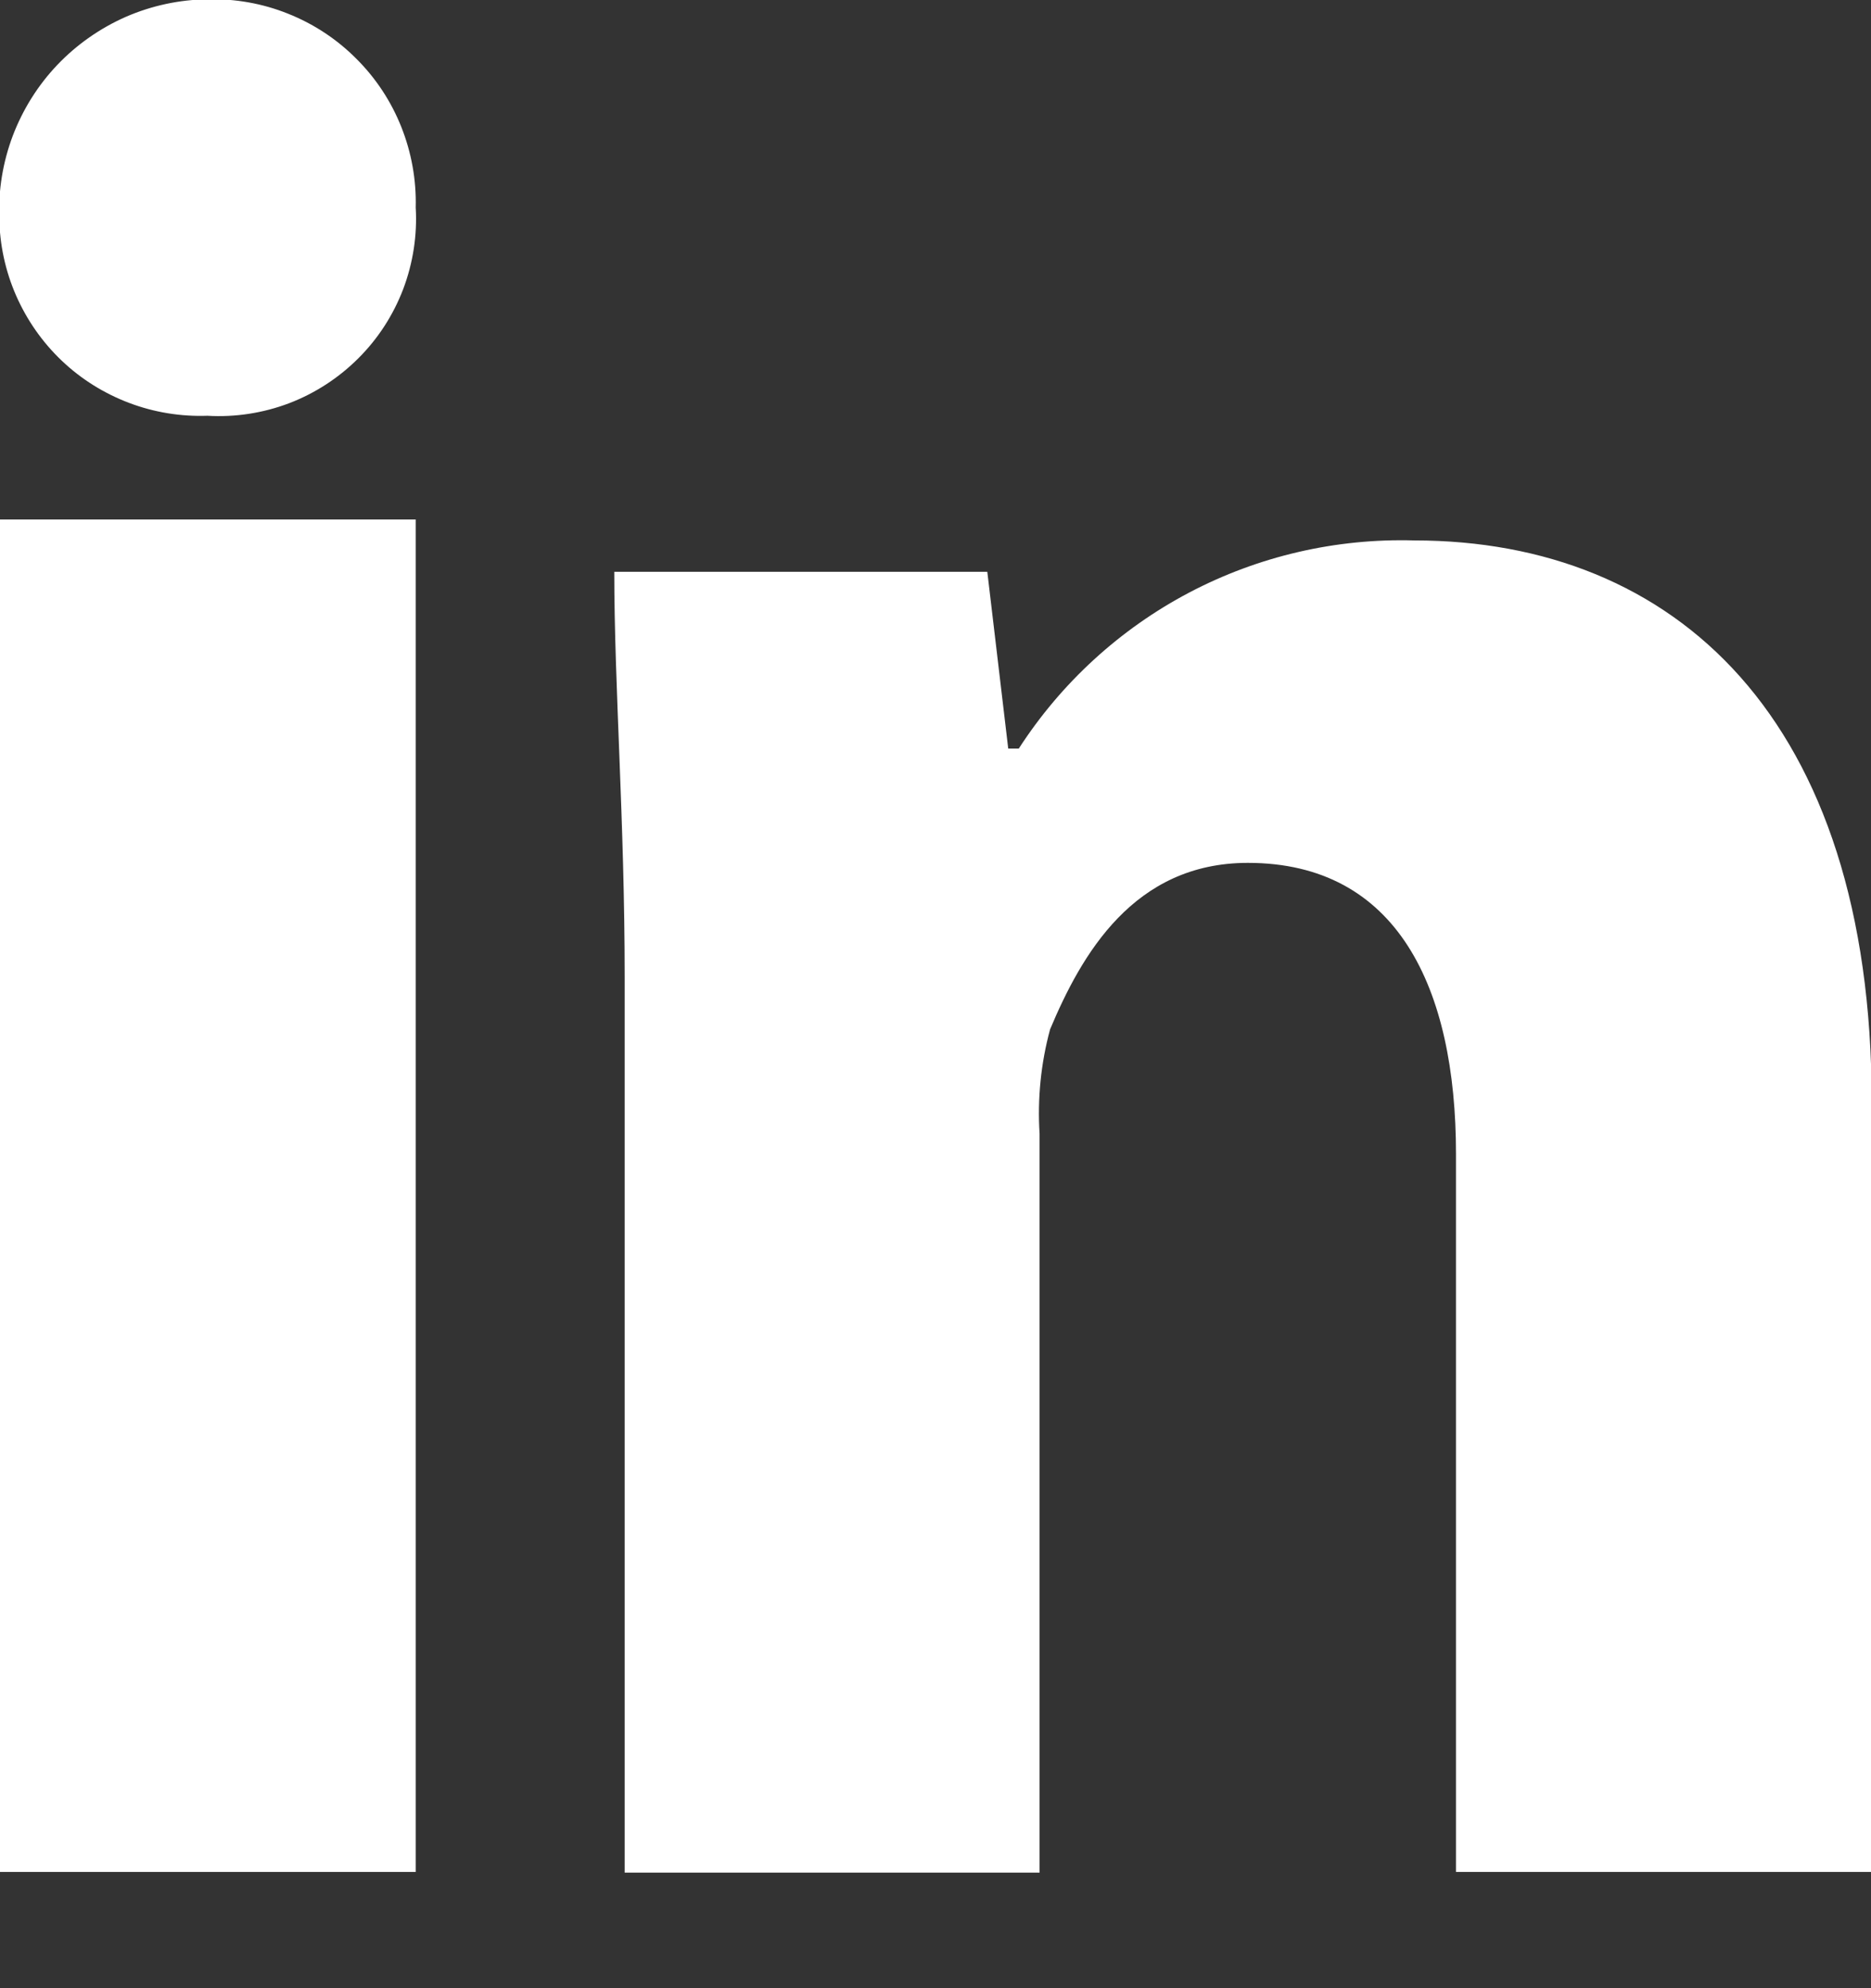
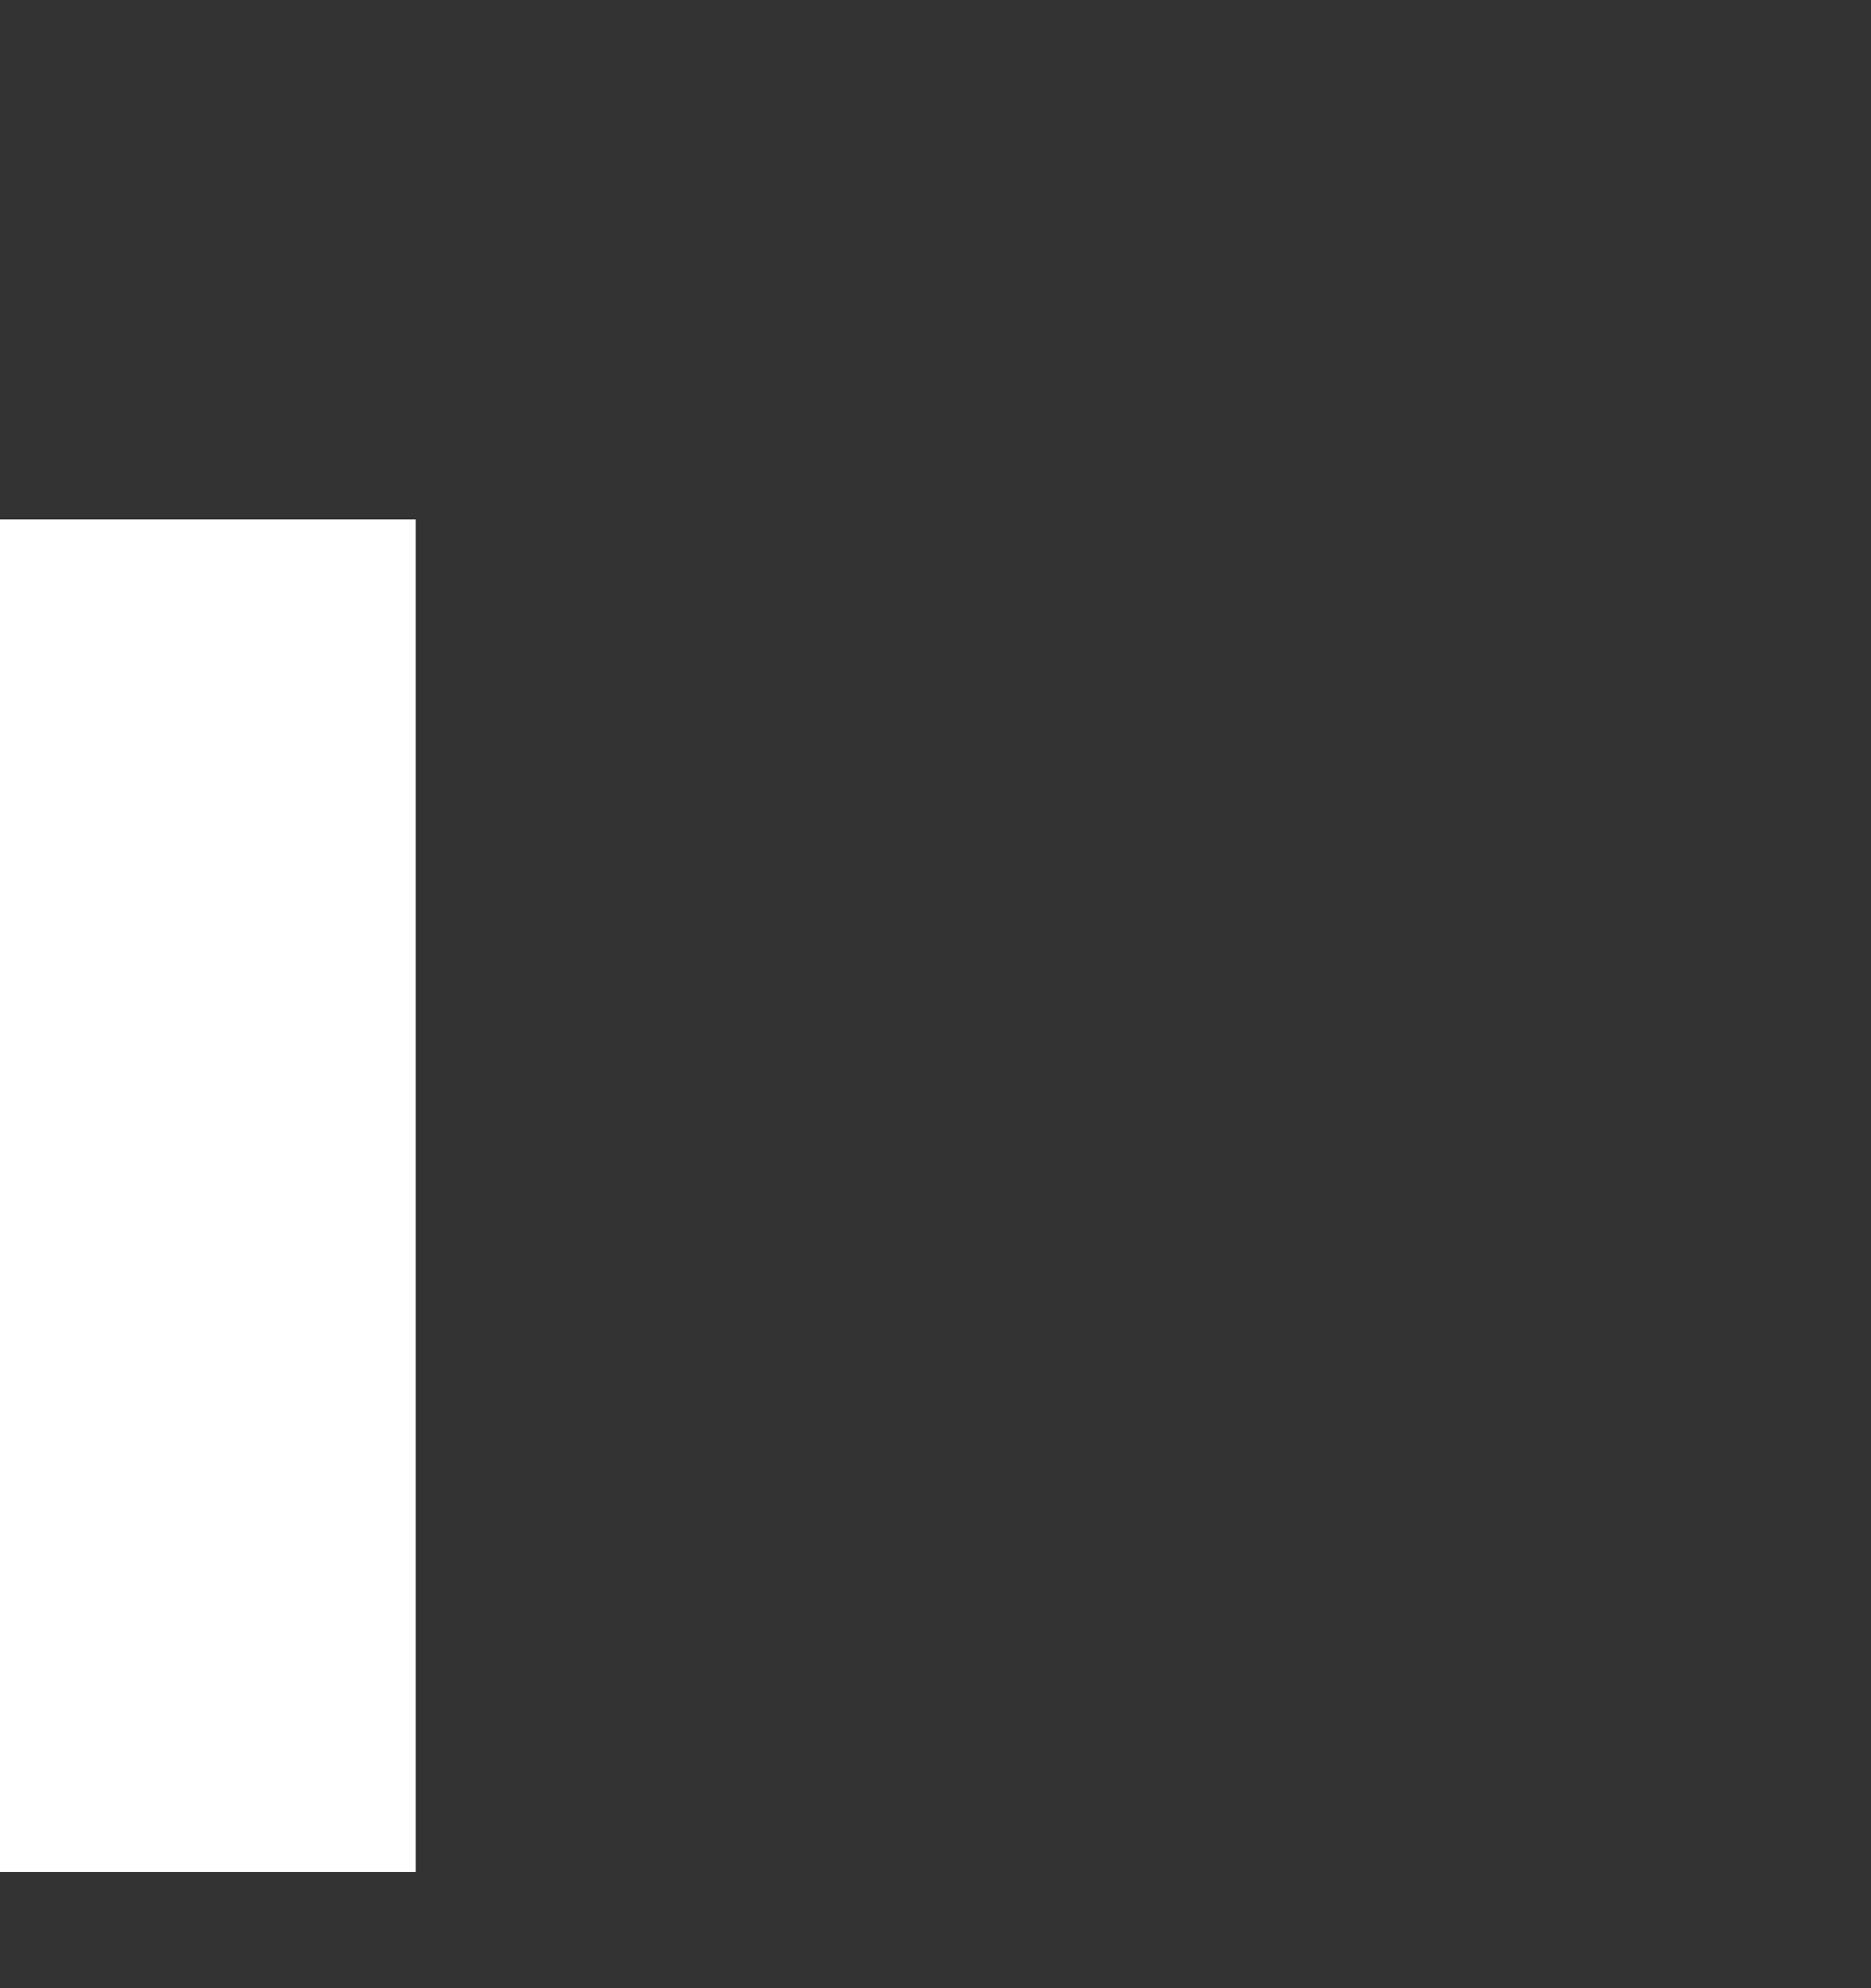
<svg xmlns="http://www.w3.org/2000/svg" width="16" height="17" viewBox="0 0 16 17" fill="none">
  <rect x="0" y="0" width="16" height="17" fill="#333333" stroke="none" />
-   <path d="M3.555 1.774C3.569 2.012 3.532 2.249 3.448 2.472C3.363 2.694 3.233 2.896 3.064 3.064C2.896 3.232 2.694 3.363 2.472 3.448C2.25 3.532 2.012 3.569 1.774 3.555C1.546 3.563 1.318 3.526 1.104 3.445C0.89 3.364 0.694 3.242 0.528 3.084C0.362 2.926 0.23 2.737 0.138 2.528C0.046 2.318 -0.003 2.092 -0.006 1.864C-0.015 1.623 0.025 1.384 0.11 1.159C0.196 0.934 0.325 0.728 0.491 0.554C0.657 0.38 0.856 0.241 1.076 0.144C1.297 0.048 1.534 -0.003 1.774 -0.006C2.01 -0.012 2.244 0.029 2.463 0.117C2.682 0.204 2.881 0.335 3.047 0.502C3.214 0.668 3.345 0.867 3.432 1.086C3.519 1.305 3.561 1.539 3.555 1.774Z" fill="white" />
  <path d="M-0.006 16.006H3.555V4.442H-0.006V16.006Z" fill="white" />
-   <path d="M12.094 4.621C11.425 4.602 10.762 4.755 10.169 5.067C9.577 5.379 9.075 5.839 8.712 6.401H8.622L8.443 4.889H5.253C5.253 5.865 5.342 7.02 5.342 8.354V16.012H8.89V9.694C8.871 9.394 8.901 9.092 8.98 8.801C9.248 8.163 9.694 7.378 10.671 7.378C11.947 7.378 12.451 8.443 12.451 9.867V16.006H16.006V9.426C16.006 6.133 14.315 4.621 12.094 4.621Z" fill="white" />
</svg>